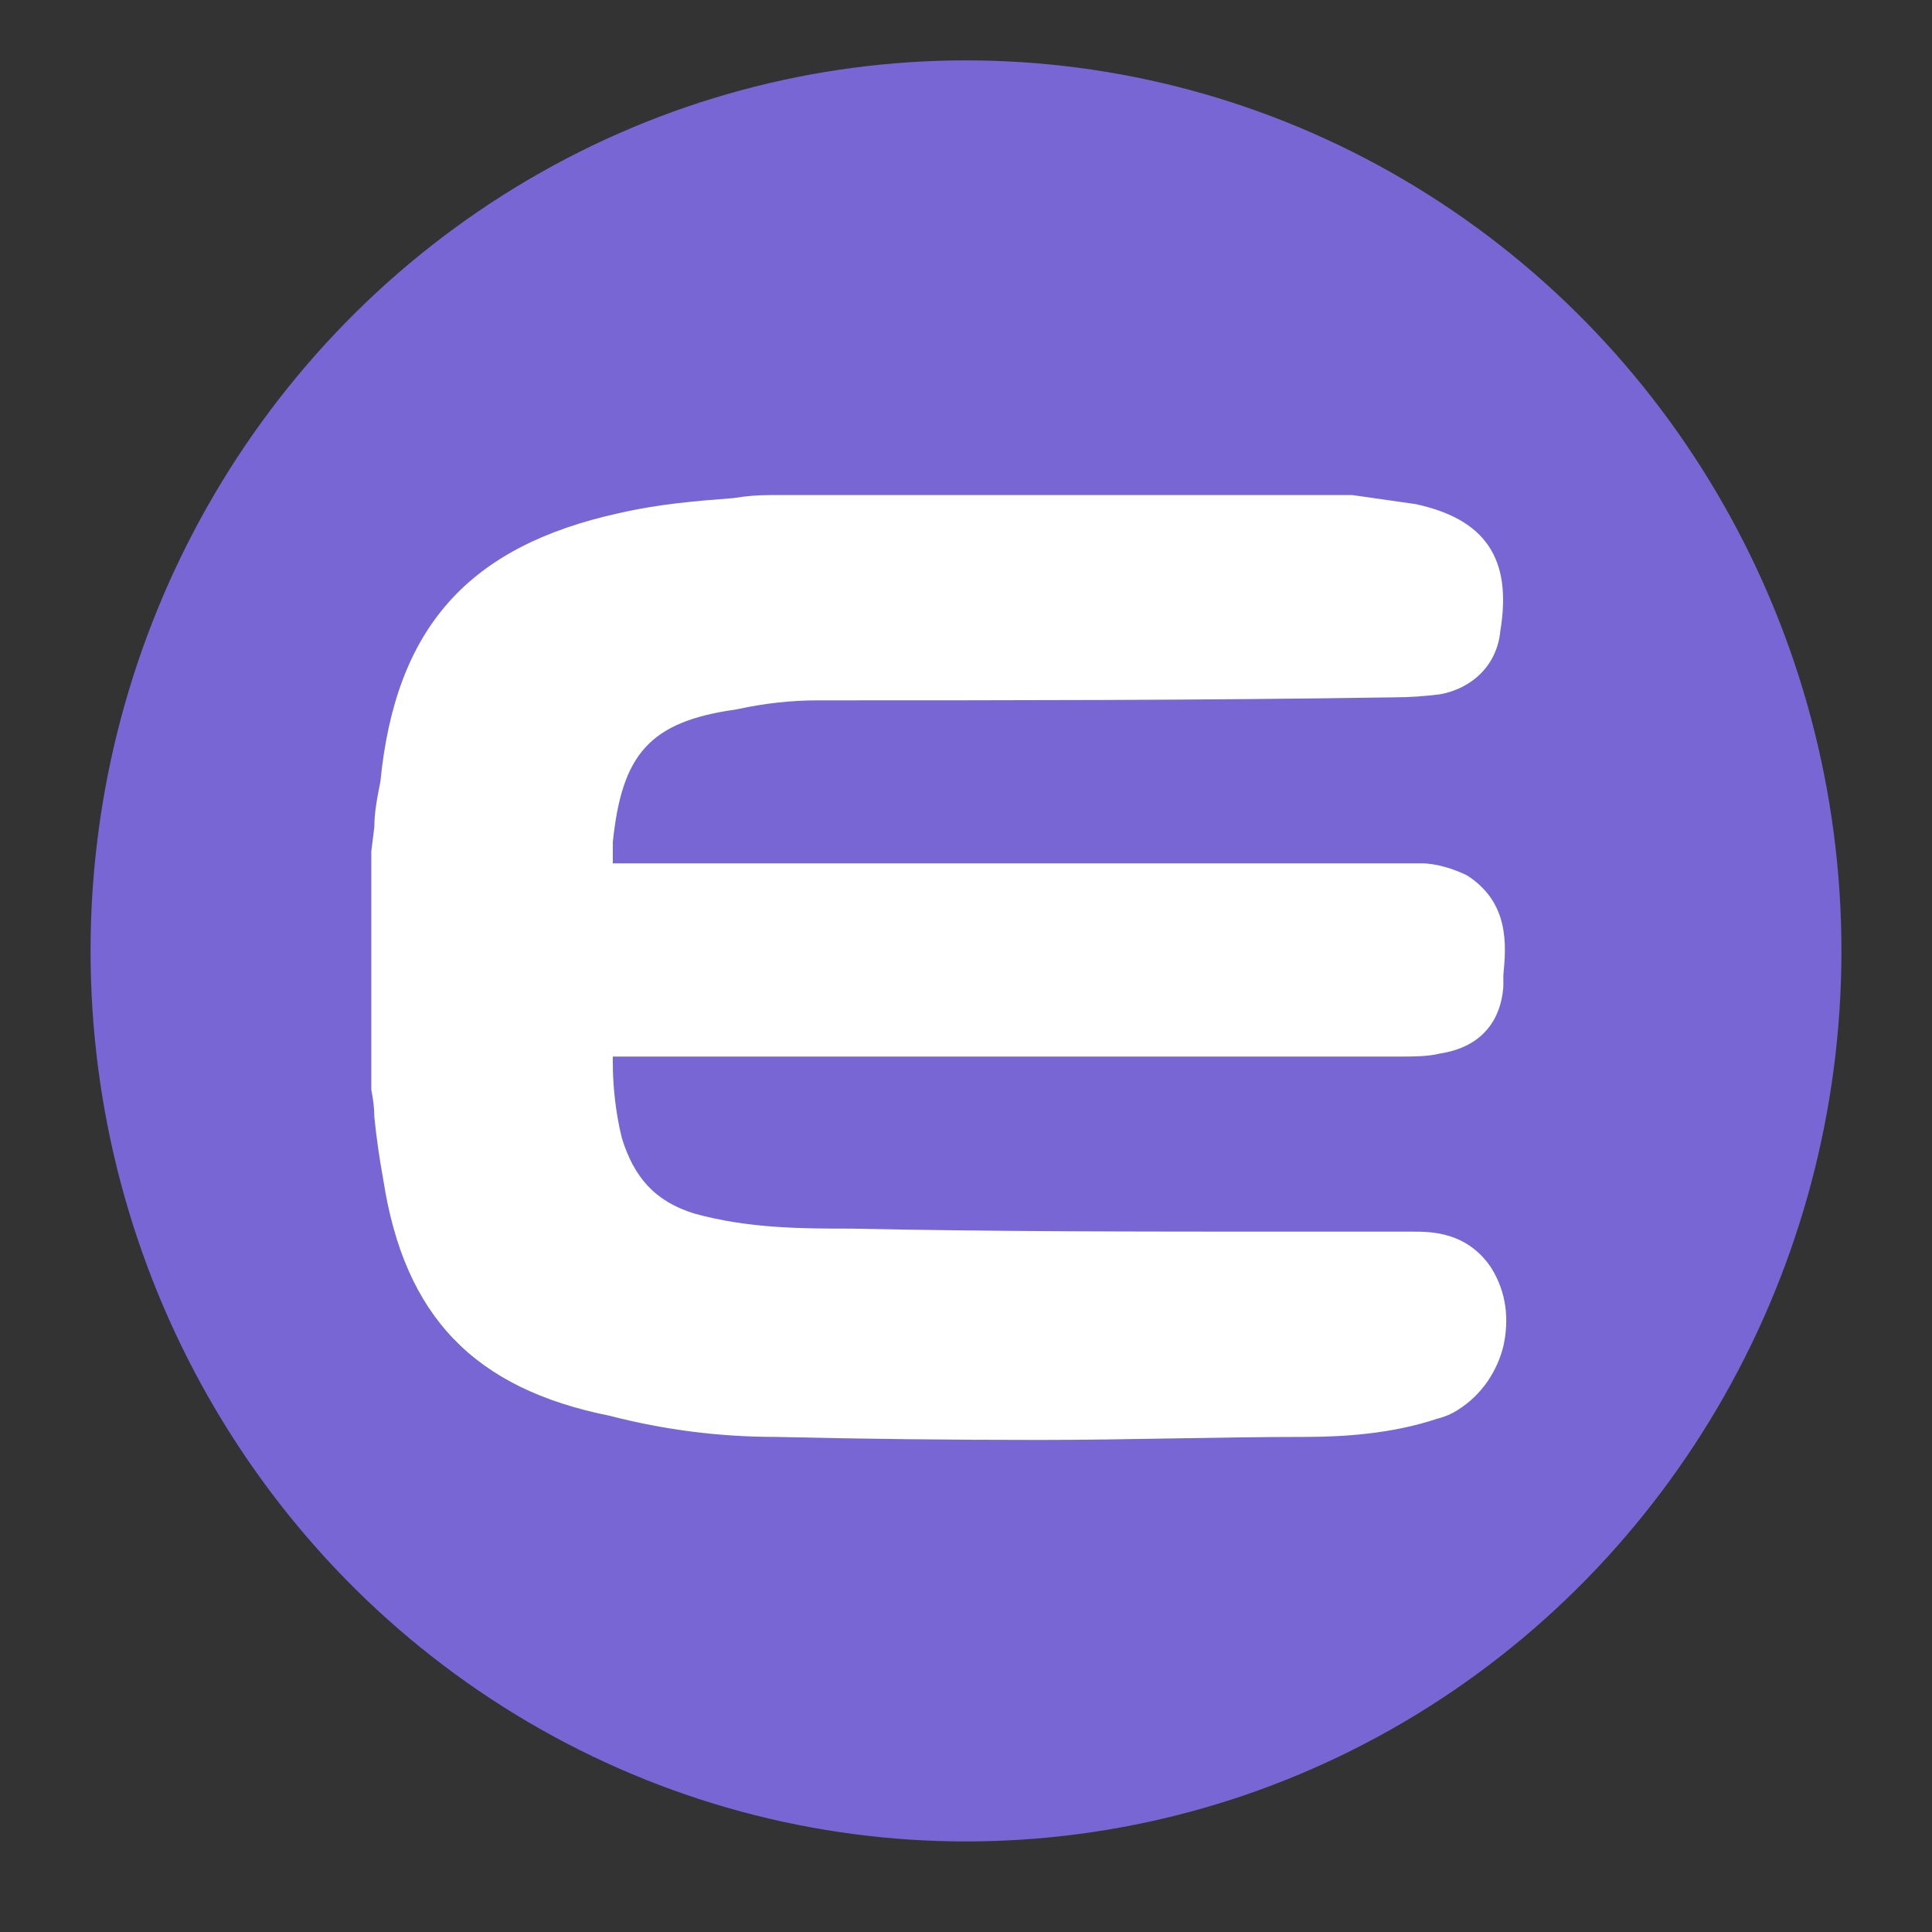
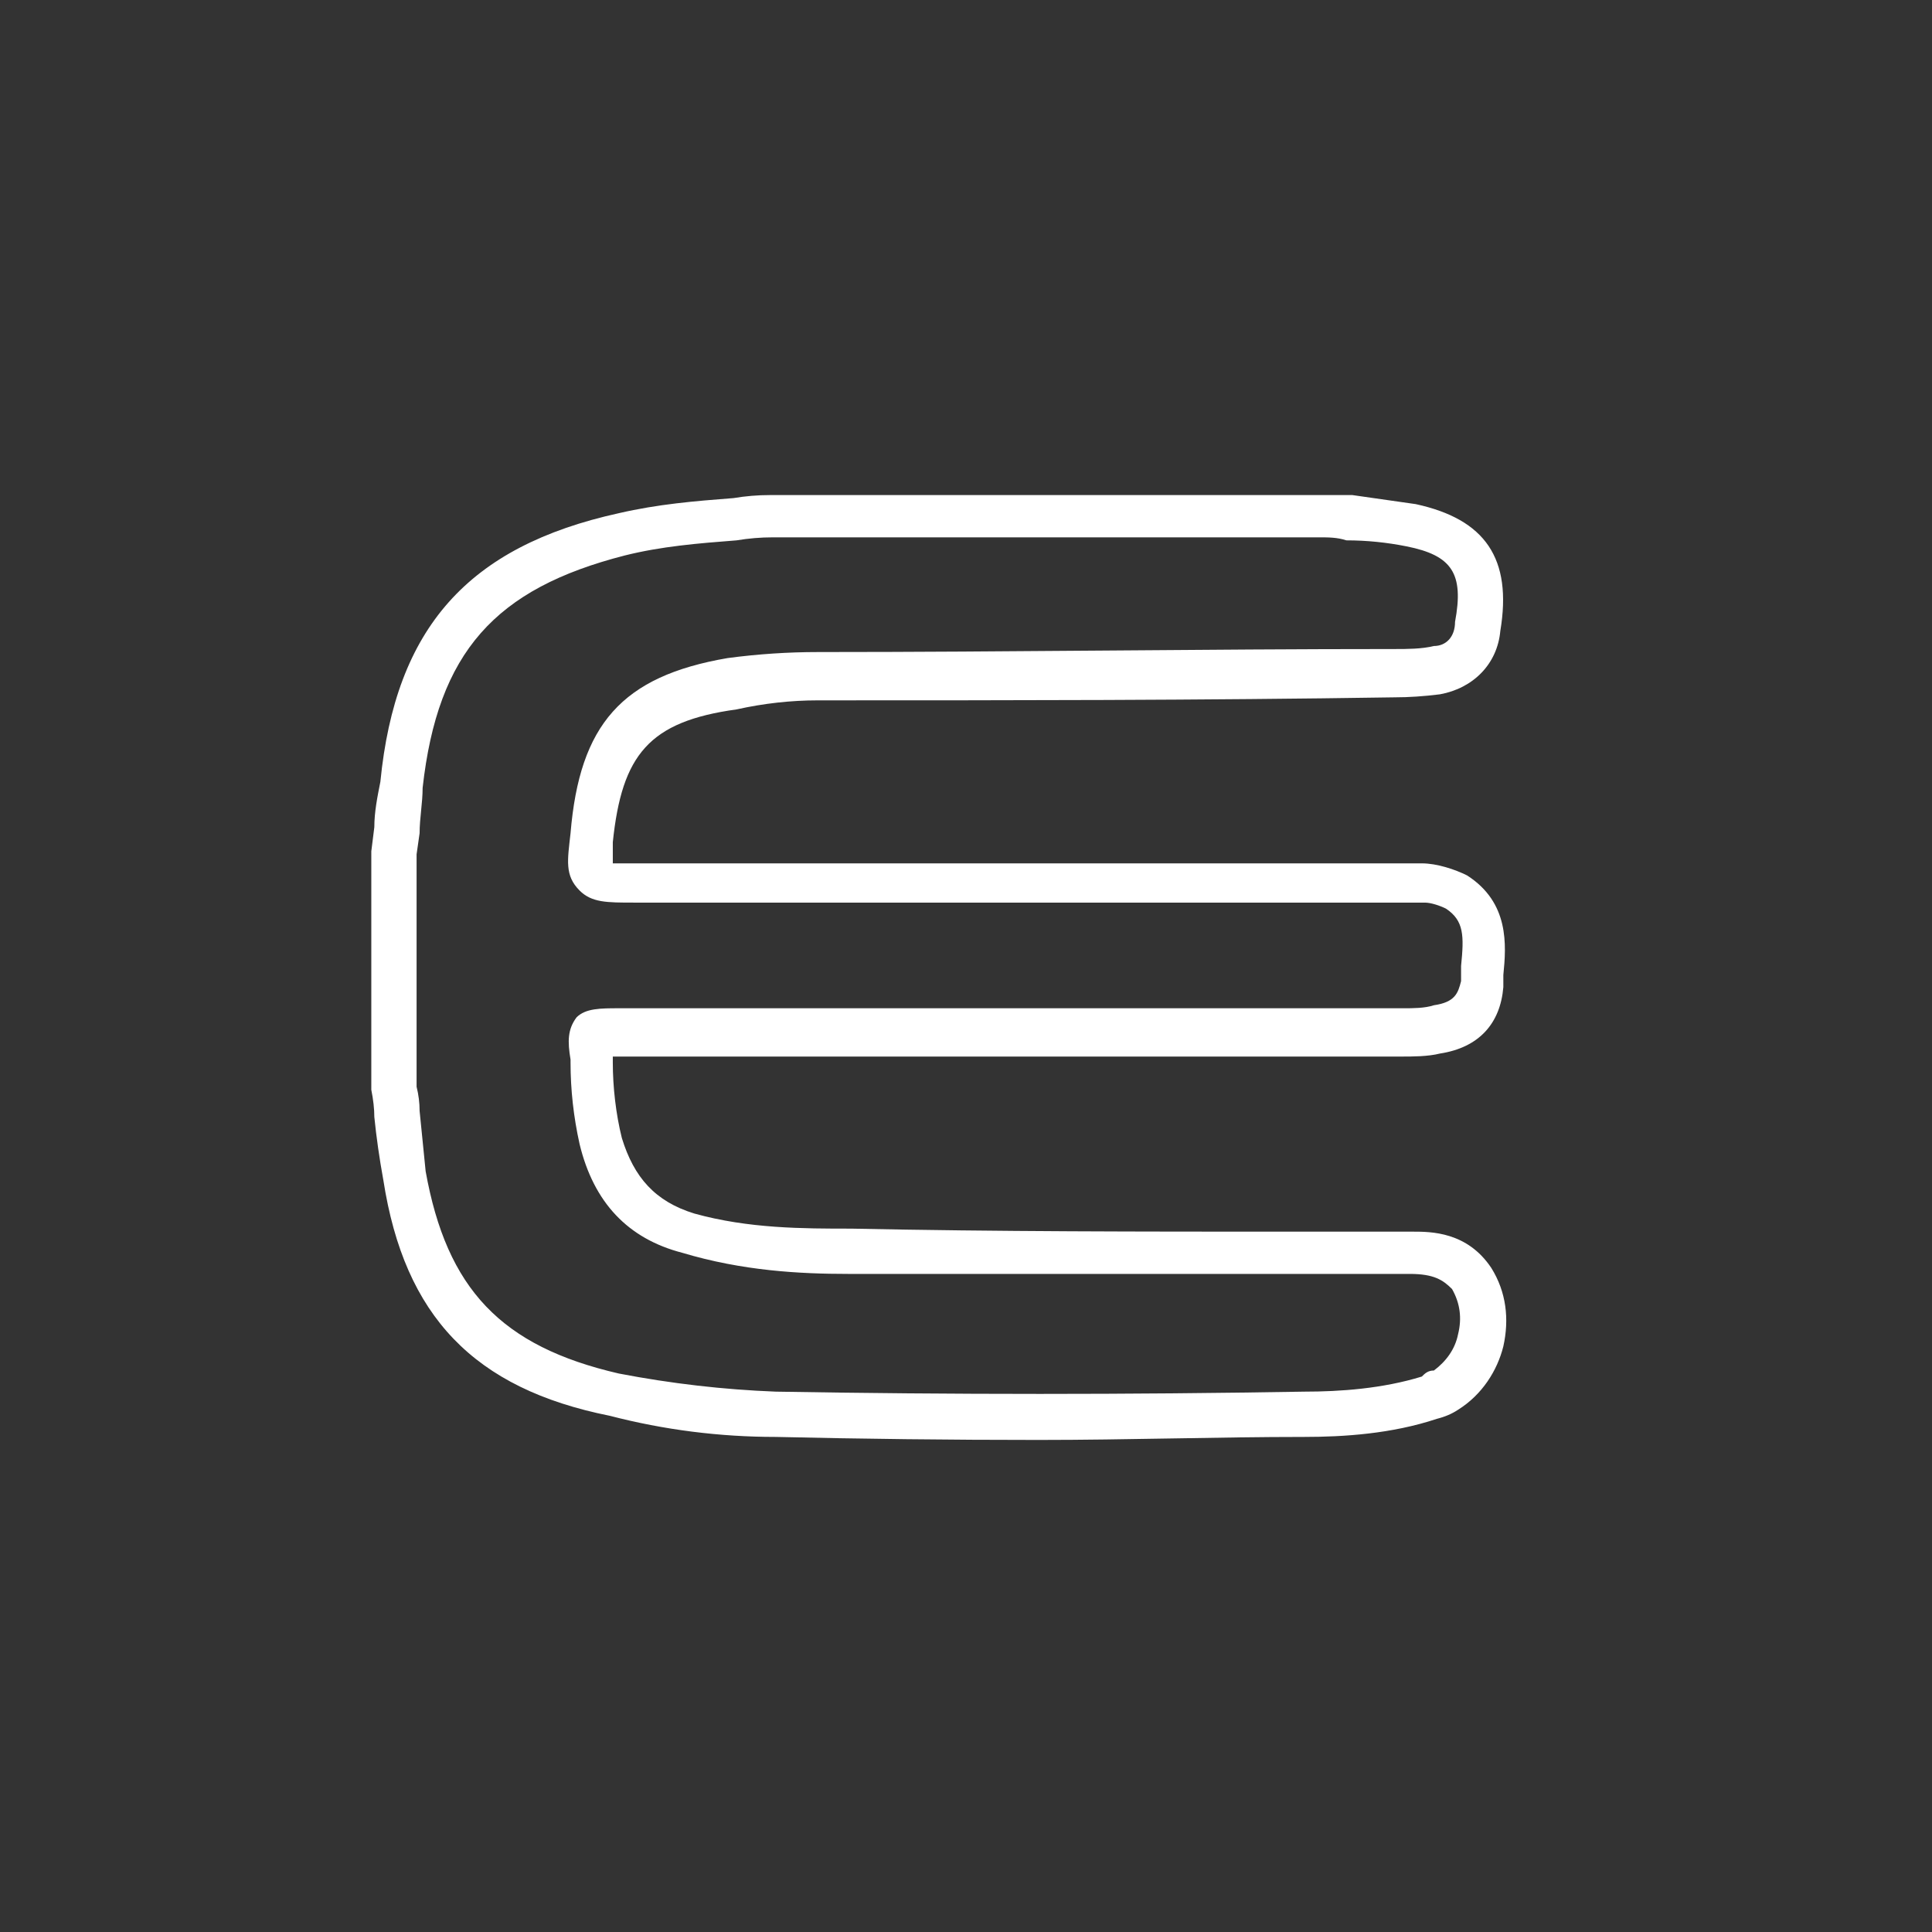
<svg xmlns="http://www.w3.org/2000/svg" version="1.2" viewBox="0 0 64 64" width="64" height="64">
  <rect x="0" y="0" width="64" height="64" fill="#333333" stroke="none" />
  <title>cryptologos</title>
  <style>
		.s0 { fill: #7866d5 } 
		.s1 { fill: #ffffff } 
	</style>
-   <ellipse id="Layer" class="s0" cx="32" cy="31.5" rx="29" ry="29.5" />
  <g id="Layer">
-     <path id="Layer" class="s1" d="m43.7 17.1c1 0.2 2 0.3 3 0.4 1.9 0.4 2.6 1.4 2.3 3.4-0.1 0.7-0.7 1.3-1.4 1.4-0.5 0.1-1 0.2-1.4 0.1-6.4 0-12.7 0.1-19.1 0.1-0.9 0-1.9 0.1-2.9 0.2-3.1 0.5-4.3 1.9-4.6 5.1-0.1 1.5-0.1 1.5 1.4 1.5h25.4q0.3 0 0.7 0 0.6 0 1.1 0.3c1.2 0.8 0.9 2 0.9 3.1-0.1 0.8-0.6 1.3-1.5 1.5-0.4 0.1-0.8 0.1-1.2 0.1q-13 0-26 0c-0.9 0-0.9 0-0.8 0.9 0 0.9 0.1 1.8 0.3 2.7 0.4 1.5 1.3 2.5 2.9 3 1.8 0.5 3.6 0.6 5.3 0.6q9.3 0 18.6 0c0.8 0 1.5 0.1 2 0.9 0.8 1.2 0.4 2.8-0.8 3.6q-0.3 0.2-0.6 0.3c-1.3 0.4-2.7 0.5-4.1 0.6q-8.8 0.1-17.5 0-2.7-0.1-5.4-0.7c-4.1-0.8-6.2-3-6.9-7.3-0.1-0.9-0.2-1.9-0.3-2.9v-7.7c0-0.8 0.1-1.6 0.2-2.3 0.5-4.8 2.7-7.2 7.3-8.3 1.6-0.3 3.3-0.4 5-0.6z" />
    <path id="Layer" fill-rule="evenodd" class="s1" d="m34.4 47.7q-4.4 0-8.7-0.1-2.8 0-5.5-0.7c-4.5-0.9-6.8-3.3-7.5-7.8q-0.2-1.1-0.3-2.1 0-0.4-0.1-0.9v-7.9l0.1-0.8c0-0.5 0.1-1 0.2-1.5 0.5-5.1 2.9-7.8 7.9-8.9 1.3-0.3 2.5-0.4 3.8-0.5q0.6-0.1 1.2-0.1h18.4c0.2 0 0.6 0 0.9 0 0.7 0.1 1.4 0.2 2.1 0.3 2.3 0.5 3.2 1.8 2.8 4.2-0.1 1.1-0.9 1.9-2 2.1q-0.8 0.1-1.5 0.1c-6.4 0.1-12.8 0.1-19.1 0.1-0.9 0-1.8 0.1-2.7 0.3-2.9 0.4-3.8 1.5-4.1 4.4 0 0.2 0 0.5 0 0.7 0.2 0 0.5 0 0.7 0h26.1c0.5 0 1.1 0.2 1.5 0.4 1.4 0.9 1.3 2.3 1.2 3.3 0 0.1 0 0.3 0 0.4-0.1 1.2-0.8 2-2.1 2.2-0.4 0.1-0.9 0.1-1.3 0.1 0 0-26.1 0-26.1 0q0 0.1 0 0.1v0.1c0 0.8 0.1 1.7 0.3 2.5 0.4 1.3 1.1 2.1 2.4 2.5 1.8 0.5 3.6 0.5 5.2 0.5 4.8 0.1 9.7 0.1 14.5 0.1h4.1c0.6 0 1.8 0 2.6 1.2 0.5 0.8 0.6 1.7 0.4 2.6-0.2 0.8-0.7 1.6-1.5 2.1q-0.3 0.2-0.7 0.3c-1.5 0.5-3.1 0.6-4.4 0.6-2.9 0-5.8 0.1-8.8 0.1zm-20.6-11.7q0.1 0.4 0.1 0.8 0.1 1 0.2 2c0.7 3.9 2.5 5.8 6.4 6.7q2.6 0.5 5.2 0.6c5.8 0.1 11.7 0.1 17.5 0 1.2 0 2.6-0.1 3.9-0.5 0.1-0.1 0.2-0.2 0.4-0.2 0.4-0.3 0.7-0.7 0.8-1.2q0.2-0.8-0.2-1.5c-0.3-0.3-0.6-0.5-1.4-0.5h-4.1c-4.7 0-9.7 0-14.5 0-1.6 0-3.5-0.1-5.5-0.7q-2.7-0.7-3.4-3.6c-0.2-0.9-0.3-1.8-0.3-2.7v-0.1c-0.1-0.6-0.1-1 0.2-1.4 0.3-0.3 0.8-0.3 1.4-0.3h26c0.3 0 0.7 0 1-0.1 0.7-0.1 0.8-0.4 0.9-0.8 0-0.2 0-0.3 0-0.5 0.1-1 0.1-1.5-0.5-1.9-0.2-0.1-0.5-0.2-0.7-0.2h-26.2c-0.9 0-1.4 0-1.8-0.4-0.5-0.5-0.4-1-0.3-1.9 0.3-3.6 1.7-5.2 5.2-5.8q1.5-0.2 3-0.2c6.4 0 12.7-0.1 19.1-0.1 0.4 0 0.9 0 1.3-0.1 0.4 0 0.7-0.3 0.7-0.8 0.3-1.6-0.1-2.2-1.6-2.5q-1-0.2-2-0.2c-0.3-0.1-0.6-0.1-0.9-0.1h-18.1q-0.6 0-1.2 0.1c-1.3 0.1-2.5 0.2-3.7 0.5-4.3 1.1-6.2 3.2-6.7 7.7 0 0.5-0.1 1-0.1 1.5l-0.1 0.7z" />
  </g>
</svg>